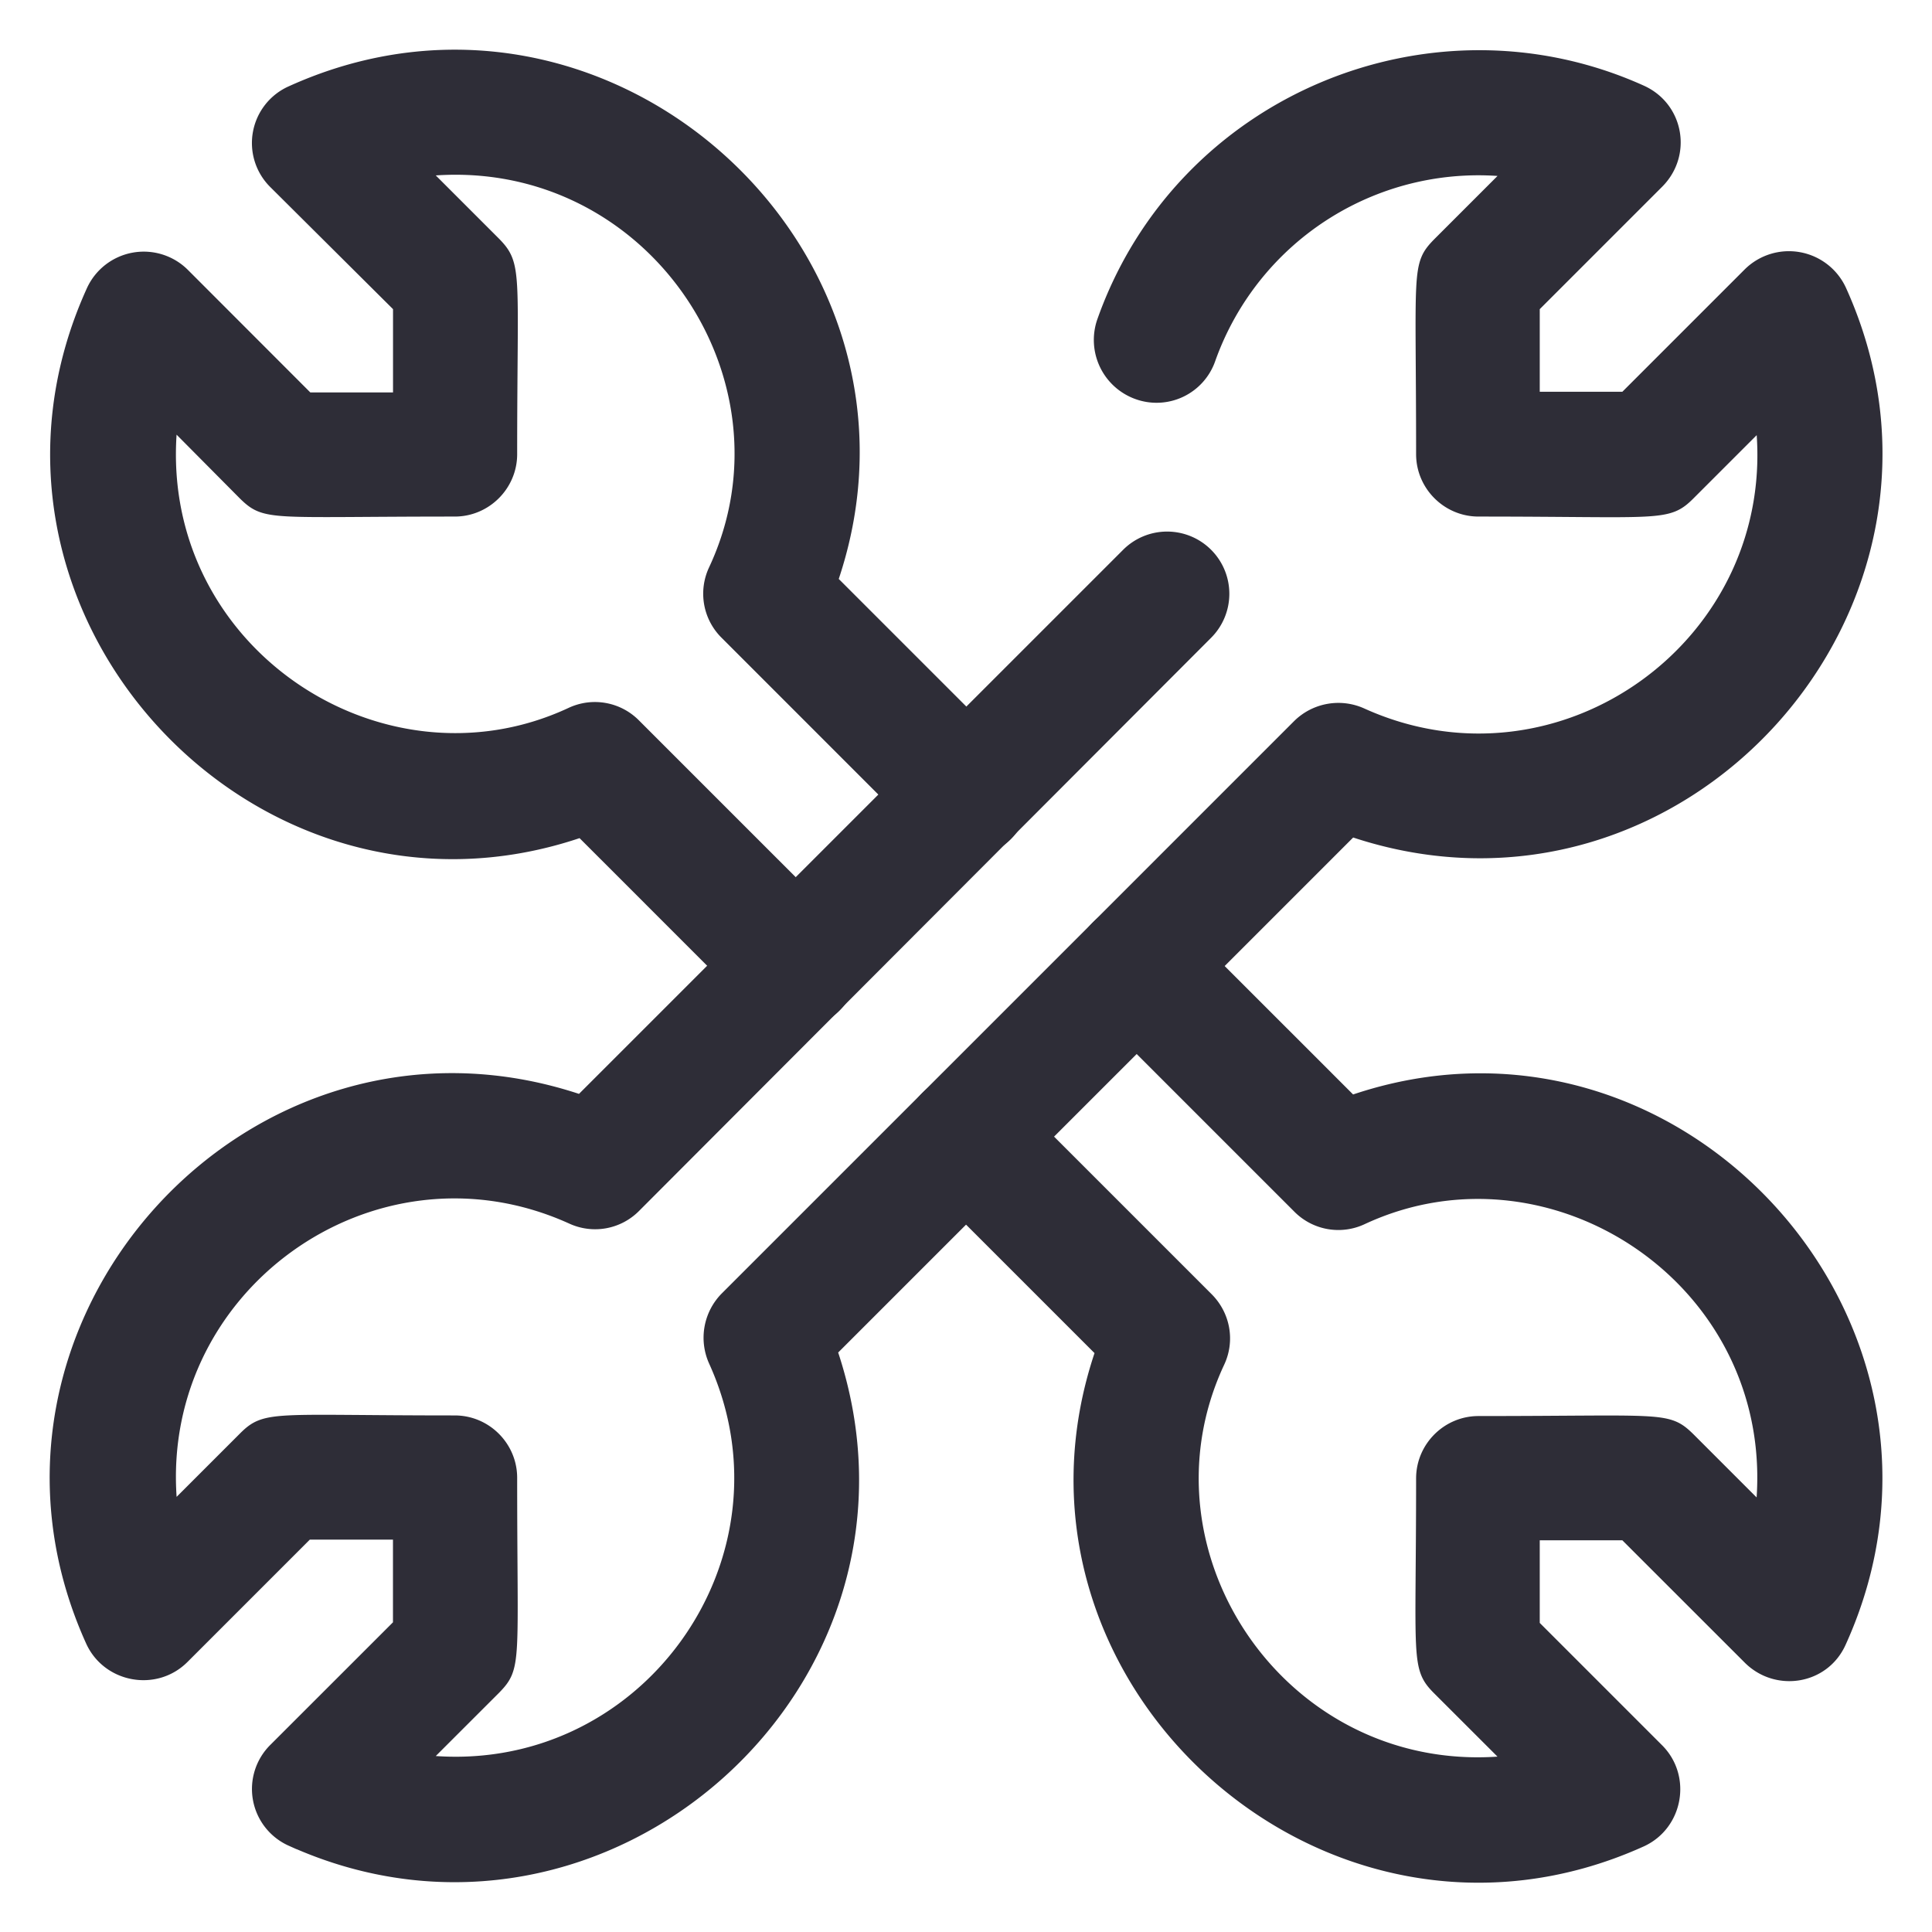
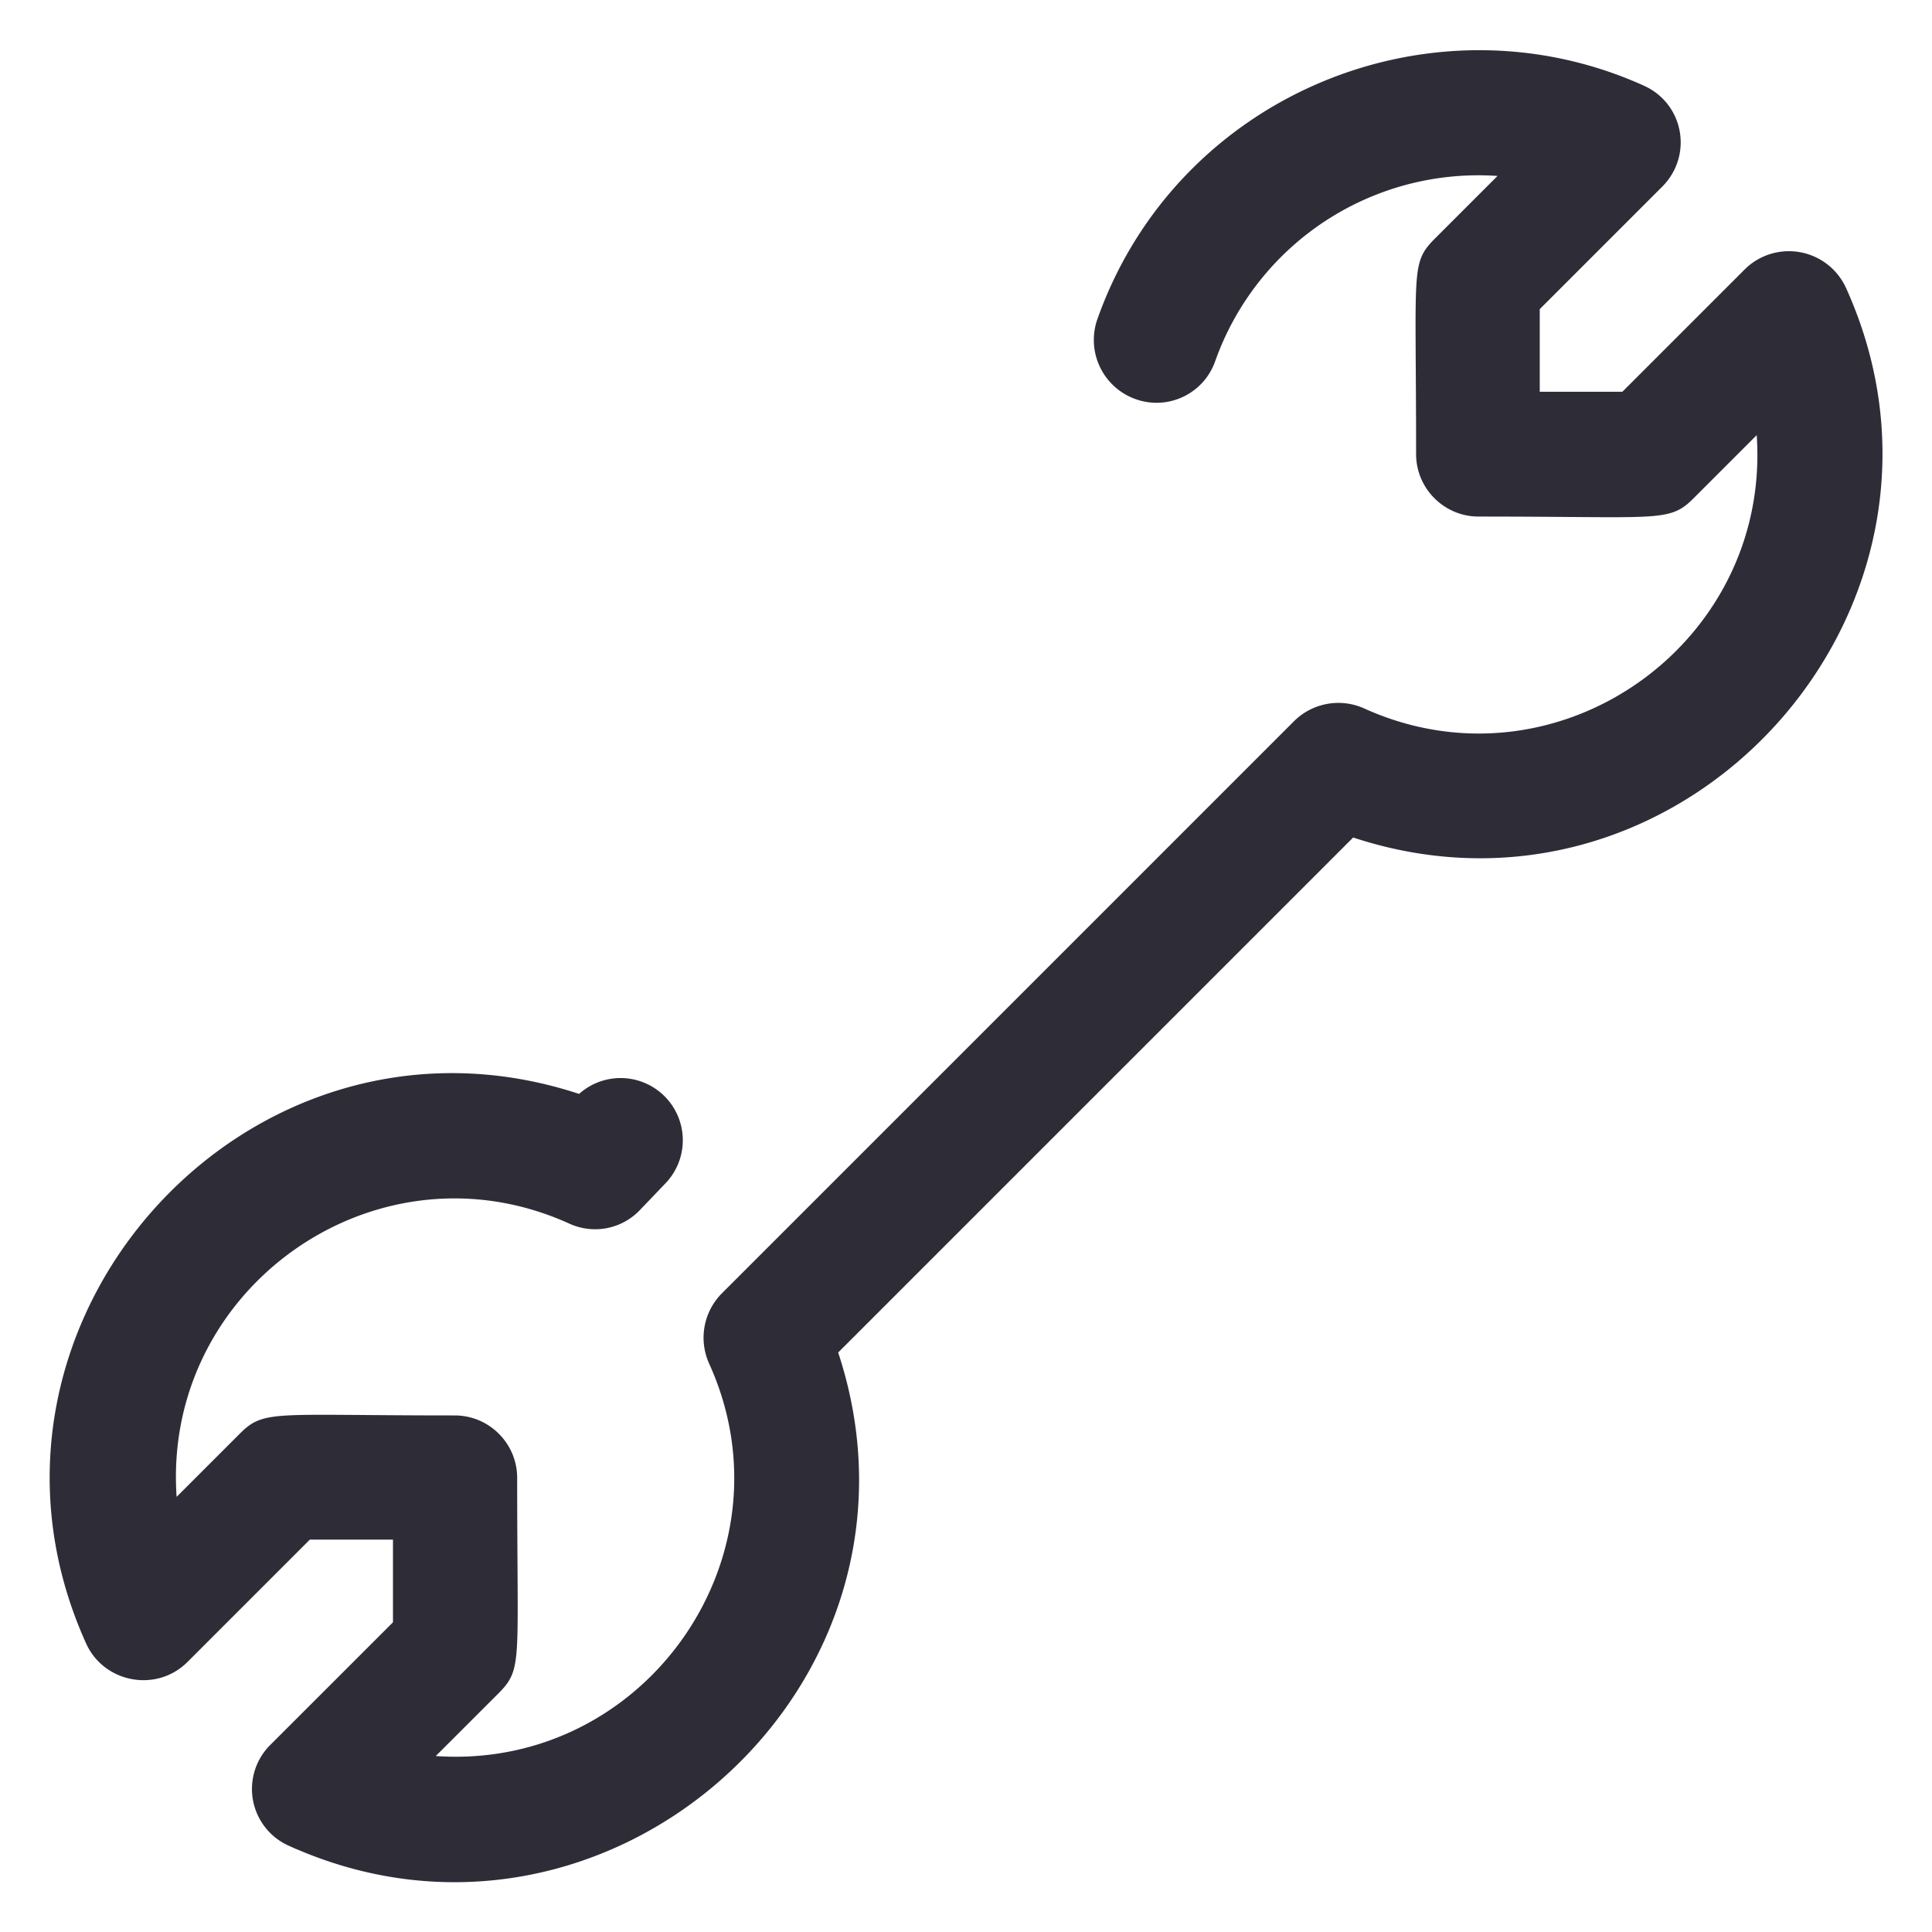
<svg xmlns="http://www.w3.org/2000/svg" width="35" height="35" viewBox="0 0 35 35" fill="none">
-   <path d="M14.42 18.53c-.268 0-.525-.102-.731-.298l-3.163-3.163c-5.873 2.02-11.467-4.07-8.86-9.808a1.032 1.032 0 0 1 1.668-.3L5.58 7.209H7.22V5.559L4.962 3.313a1.024 1.024 0 0 1 .31-1.658C11-.942 17.098 4.632 15.08 10.515l3.163 3.163a1.026 1.026 0 1 1-1.453 1.453l-3.647-3.648a1.023 1.023 0 0 1-.206-1.164c1.638-3.503-1.216-7.655-5.265-7.222L8.97 4.395c.402.412.299.536.299 3.833 0 .566-.464 1.03-1.03 1.03-3.36 0-3.421.093-3.823-.299L3.118 7.651c-.433 4.08 3.75 6.882 7.222 5.265a1.023 1.023 0 0 1 1.165.206l3.647 3.647c.649.649.175 1.762-.732 1.762zM19.943 24.486l-3.163-3.163a1.026 1.026 0 1 1 1.453-1.453l3.647 3.647c.309.31.391.773.206 1.165-1.638 3.503 1.216 7.655 5.265 7.222l-1.299-1.298c-.401-.402-.298-.526-.298-3.823 0-.566.463-1.03 1.03-1.03 3.359 0 3.42-.093 3.822.299l1.298 1.298c.433-4.08-3.75-6.882-7.222-5.265a1.023 1.023 0 0 1-1.164-.206l-3.647-3.647a1.026 1.026 0 1 1 1.452-1.453l3.163 3.163c5.894-2.03 11.457 4.08 8.86 9.809-.298.67-1.163.803-1.668.298l-2.246-2.245h-1.638v1.638l2.246 2.246c.505.505.35 1.37-.3 1.669-5.717 2.586-11.816-2.988-9.797-8.871z" fill="#2E2D37" stroke="#2E2D37" stroke-width=".2" />
-   <path d="M5.272 33.346a1.026 1.026 0 0 1-.299-1.67l2.246-2.245v-1.639H5.571l-2.246 2.246c-.505.505-1.37.35-1.67-.298-2.585-5.698 2.916-11.818 8.861-9.809l9.901-9.9a1.026 1.026 0 1 1 1.453 1.452L11.505 21.868a1.021 1.021 0 0 1-1.154.206c-3.616-1.638-7.665 1.288-7.232 5.265l1.298-1.298c.402-.402.525-.299 3.822-.299.567 0 1.03.464 1.03 1.03 0 3.36.093 3.42-.298 3.823l-1.299 1.298c3.988.433 6.903-3.627 5.265-7.233a1.04 1.04 0 0 1 .206-1.154l10.375-10.375a1.04 1.04 0 0 1 1.154-.206c3.616 1.638 7.665-1.288 7.233-5.264l-1.298 1.298c-.402.402-.526.299-3.823.299-.566 0-1.03-.464-1.03-1.03 0-3.36-.093-3.421.299-3.823l1.298-1.298a5.16 5.16 0 0 0-5.43 3.4 1.025 1.025 0 0 1-1.319.628 1.038 1.038 0 0 1-.628-1.319c1.422-4.018 5.986-5.882 9.767-4.172.66.299.814 1.154.299 1.669l-2.246 2.246v1.638h1.638l2.246-2.246a1.037 1.037 0 0 1 1.67.299c2.585 5.697-2.917 11.817-8.861 9.808l-9.417 9.417c2.02 5.965-4.121 11.446-9.798 8.87z" fill="#2E2D37" stroke="#2E2D37" stroke-width=".2" />
+   <path d="M5.272 33.346a1.026 1.026 0 0 1-.299-1.67l2.246-2.245v-1.639H5.571l-2.246 2.246c-.505.505-1.37.35-1.67-.298-2.585-5.698 2.916-11.818 8.861-9.809a1.026 1.026 0 1 1 1.453 1.452L11.505 21.868a1.021 1.021 0 0 1-1.154.206c-3.616-1.638-7.665 1.288-7.232 5.265l1.298-1.298c.402-.402.525-.299 3.822-.299.567 0 1.03.464 1.03 1.03 0 3.36.093 3.42-.298 3.823l-1.299 1.298c3.988.433 6.903-3.627 5.265-7.233a1.04 1.04 0 0 1 .206-1.154l10.375-10.375a1.04 1.04 0 0 1 1.154-.206c3.616 1.638 7.665-1.288 7.233-5.264l-1.298 1.298c-.402.402-.526.299-3.823.299-.566 0-1.03-.464-1.03-1.03 0-3.36-.093-3.421.299-3.823l1.298-1.298a5.16 5.16 0 0 0-5.43 3.4 1.025 1.025 0 0 1-1.319.628 1.038 1.038 0 0 1-.628-1.319c1.422-4.018 5.986-5.882 9.767-4.172.66.299.814 1.154.299 1.669l-2.246 2.246v1.638h1.638l2.246-2.246a1.037 1.037 0 0 1 1.67.299c2.585 5.697-2.917 11.817-8.861 9.808l-9.417 9.417c2.02 5.965-4.121 11.446-9.798 8.87z" fill="#2E2D37" stroke="#2E2D37" stroke-width=".2" />
</svg>